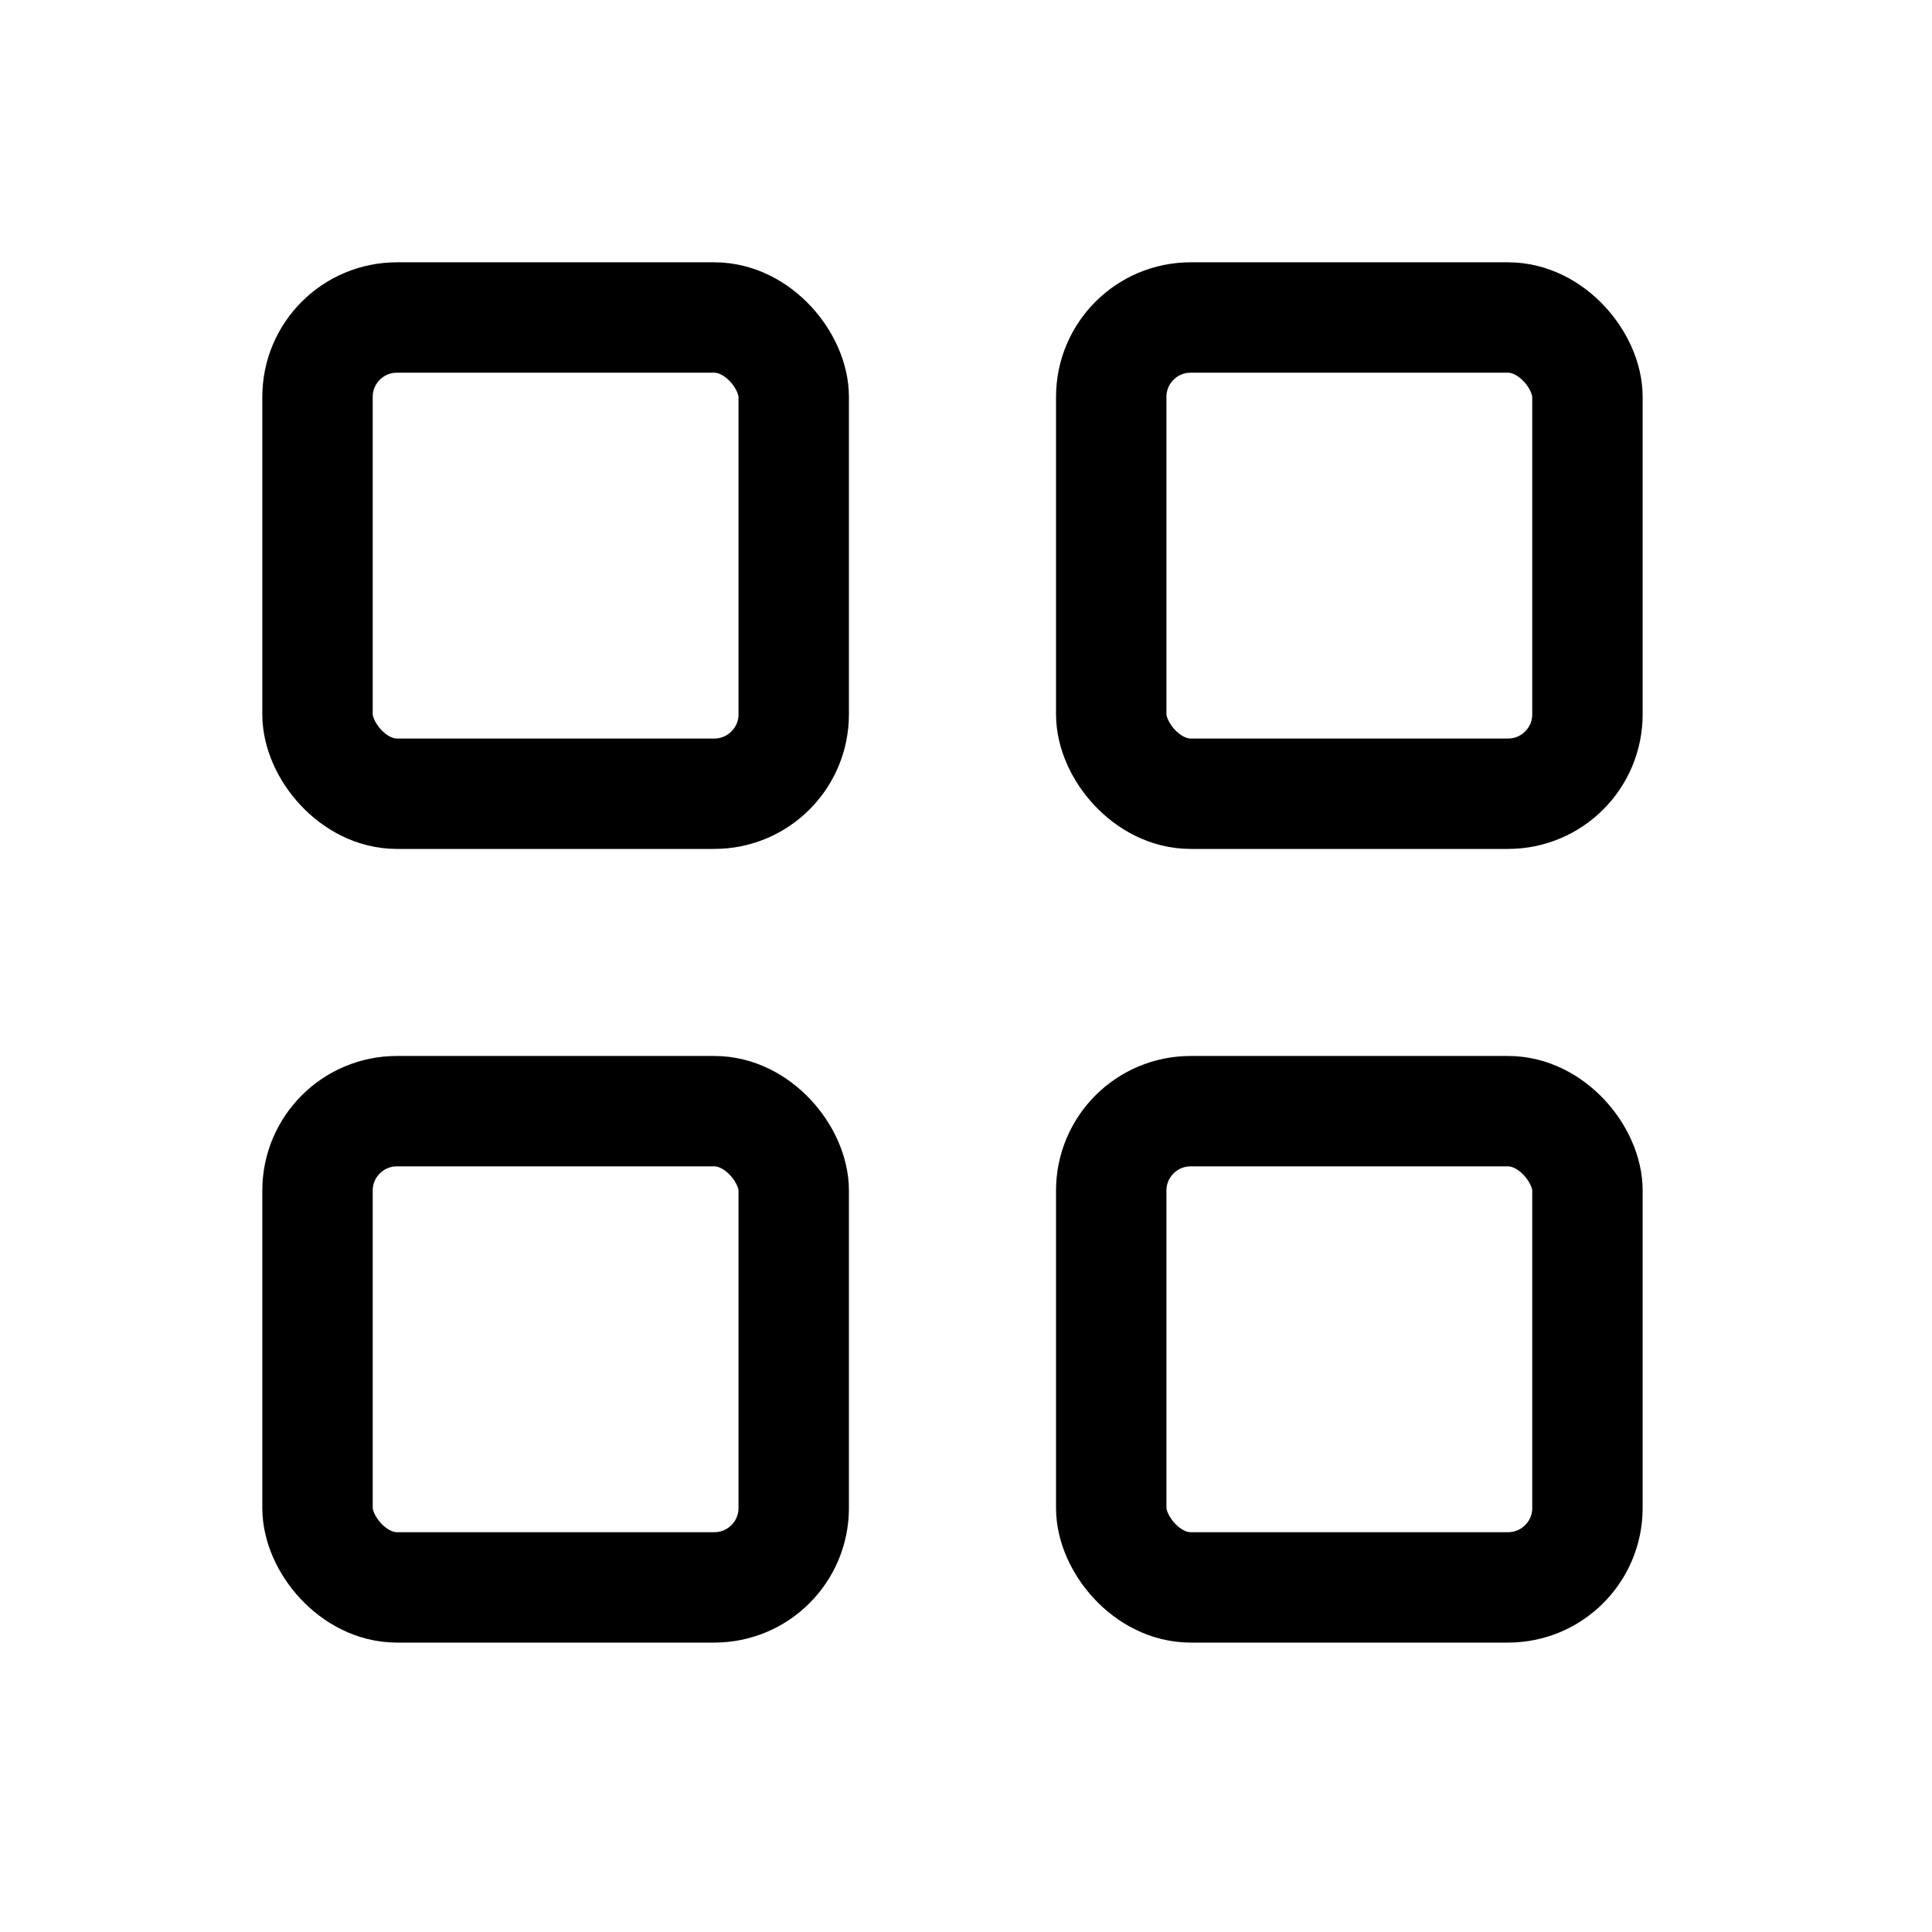
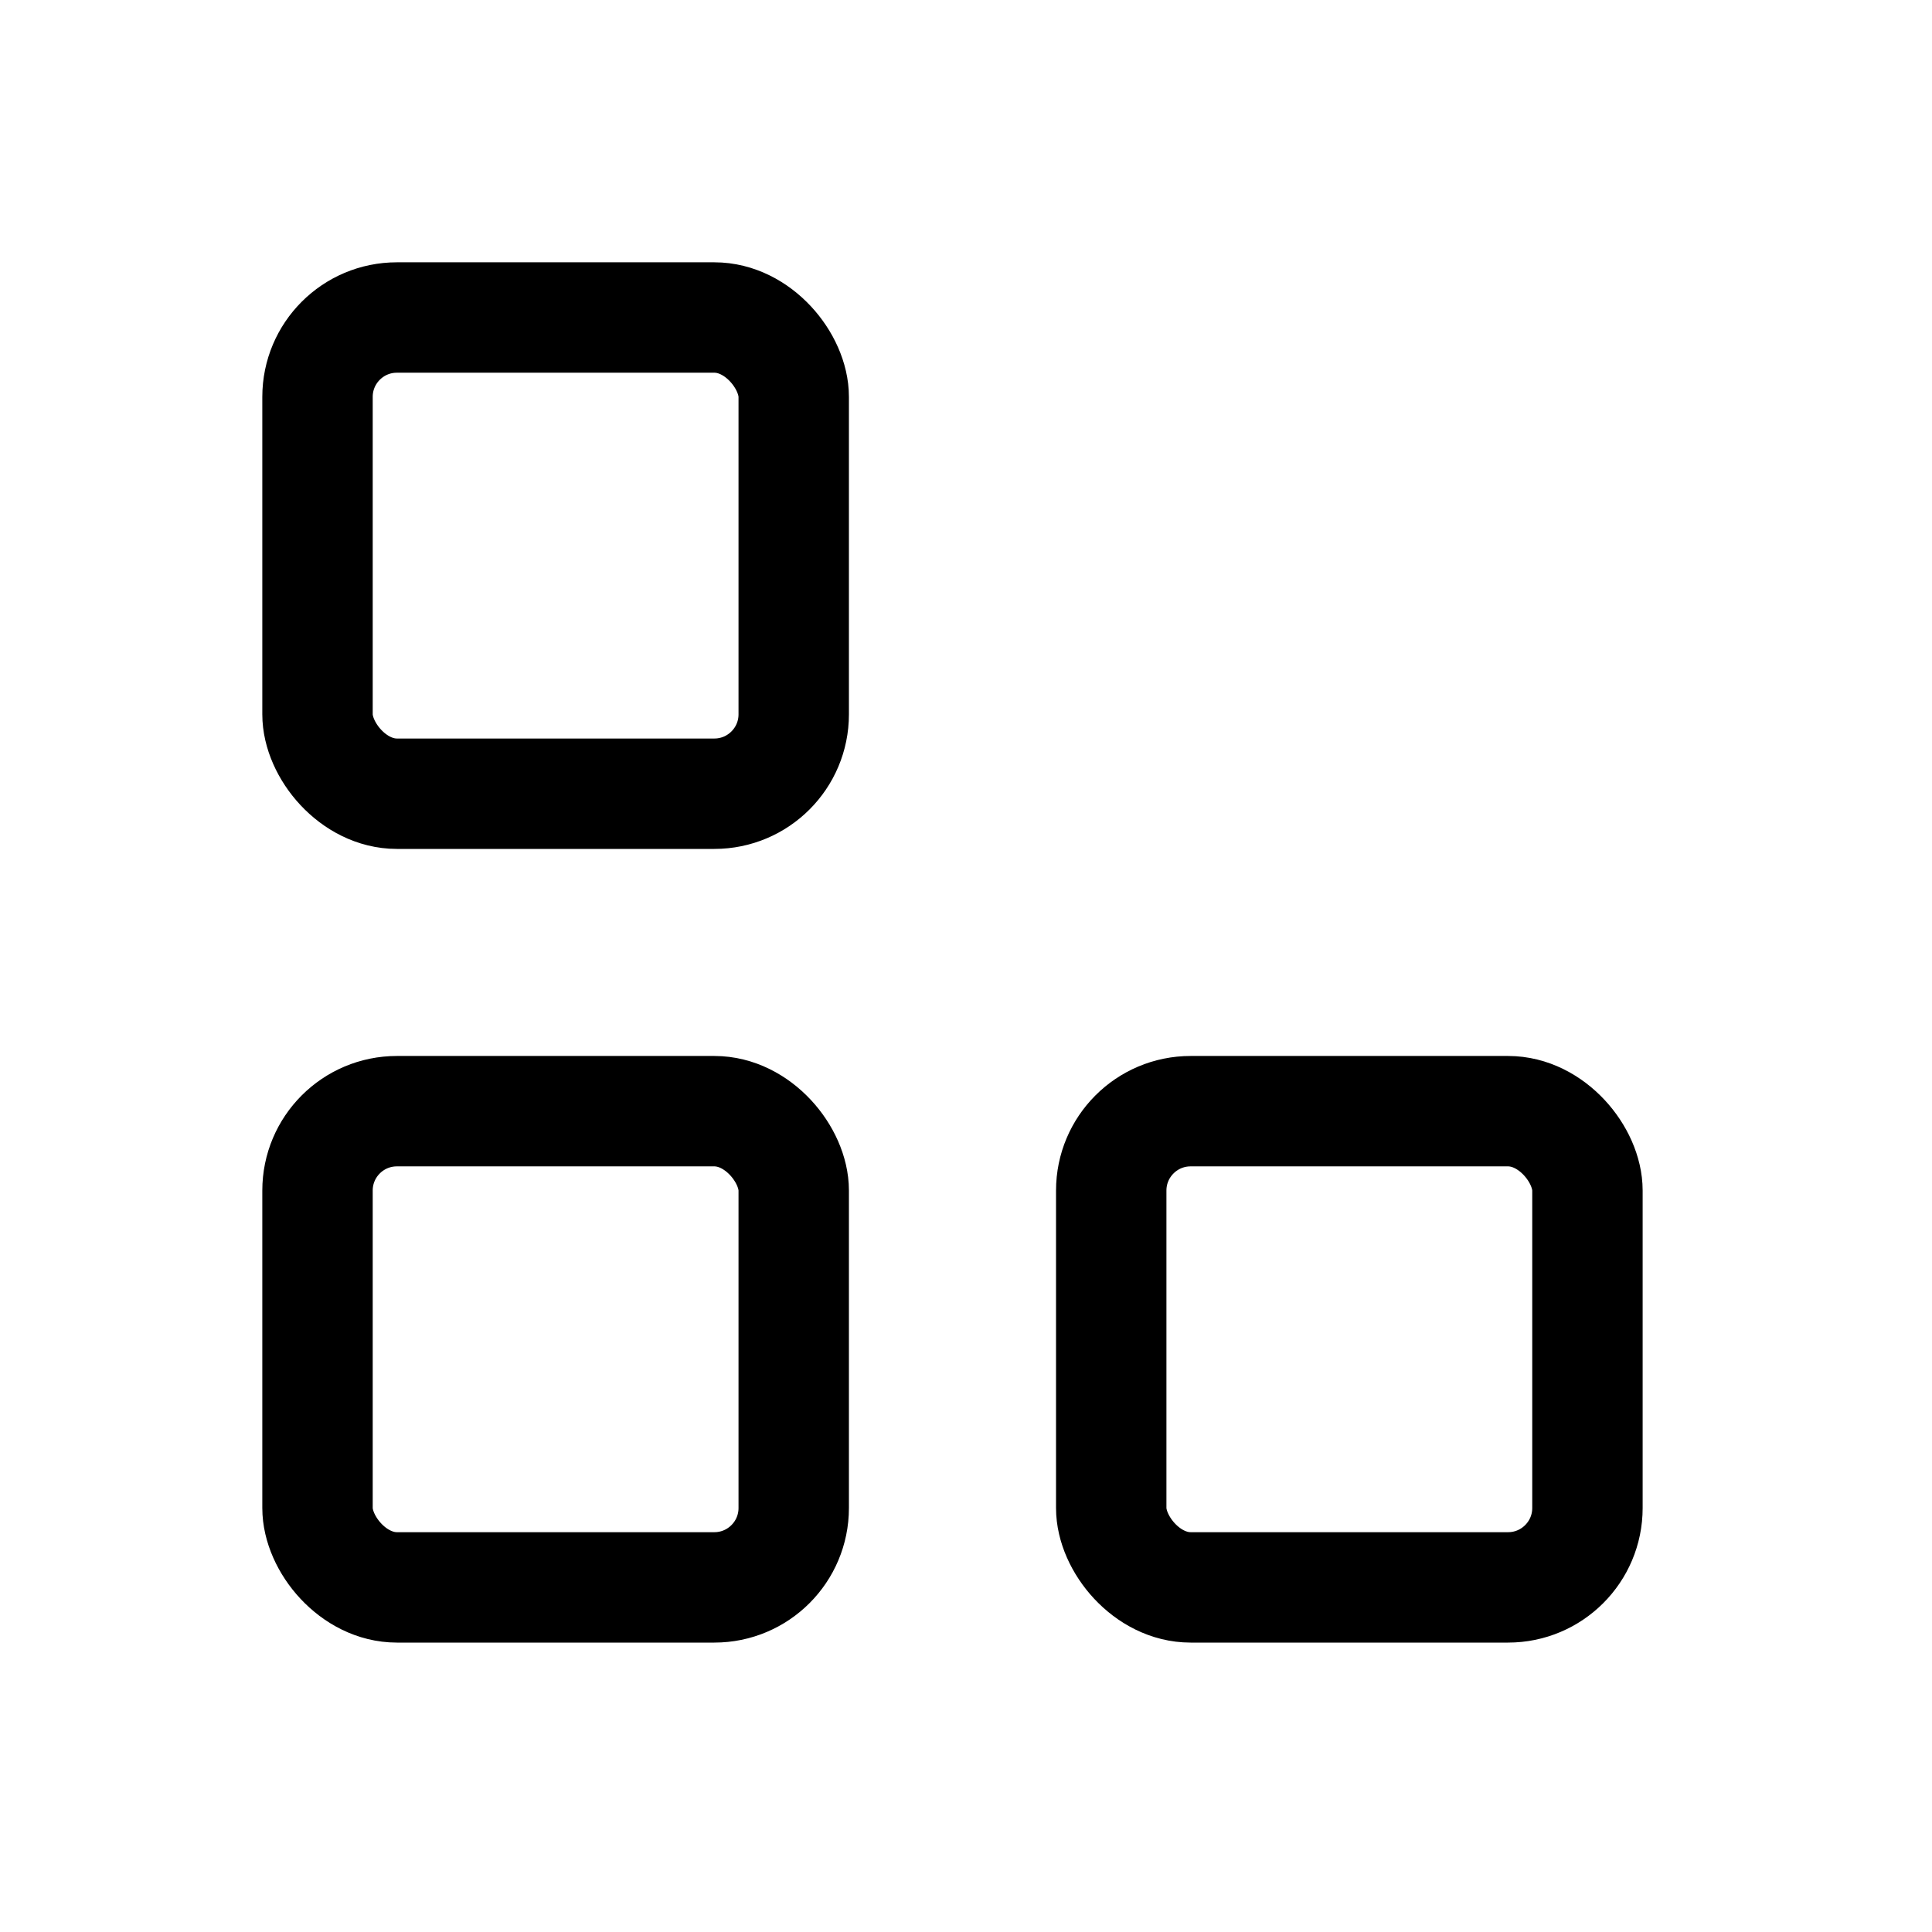
<svg xmlns="http://www.w3.org/2000/svg" width="35" height="35" viewBox="0 0 35 35" fill="none">
  <rect x="5.752" y="5.752" width="8.627" height="8.627" rx="1.438" stroke="#000" stroke-width="2" stroke-linejoin="round" />
  <rect x="5.752" y="20.13" width="8.627" height="8.627" rx="1.438" stroke="#000" stroke-width="2" stroke-linejoin="round" />
  <rect x="20.131" y="20.13" width="8.627" height="8.627" rx="1.438" stroke="#000" stroke-width="2" stroke-linejoin="round" />
-   <rect x="20.131" y="5.752" width="8.627" height="8.627" rx="1.438" stroke="#000" stroke-width="2" stroke-linejoin="round" />
</svg>